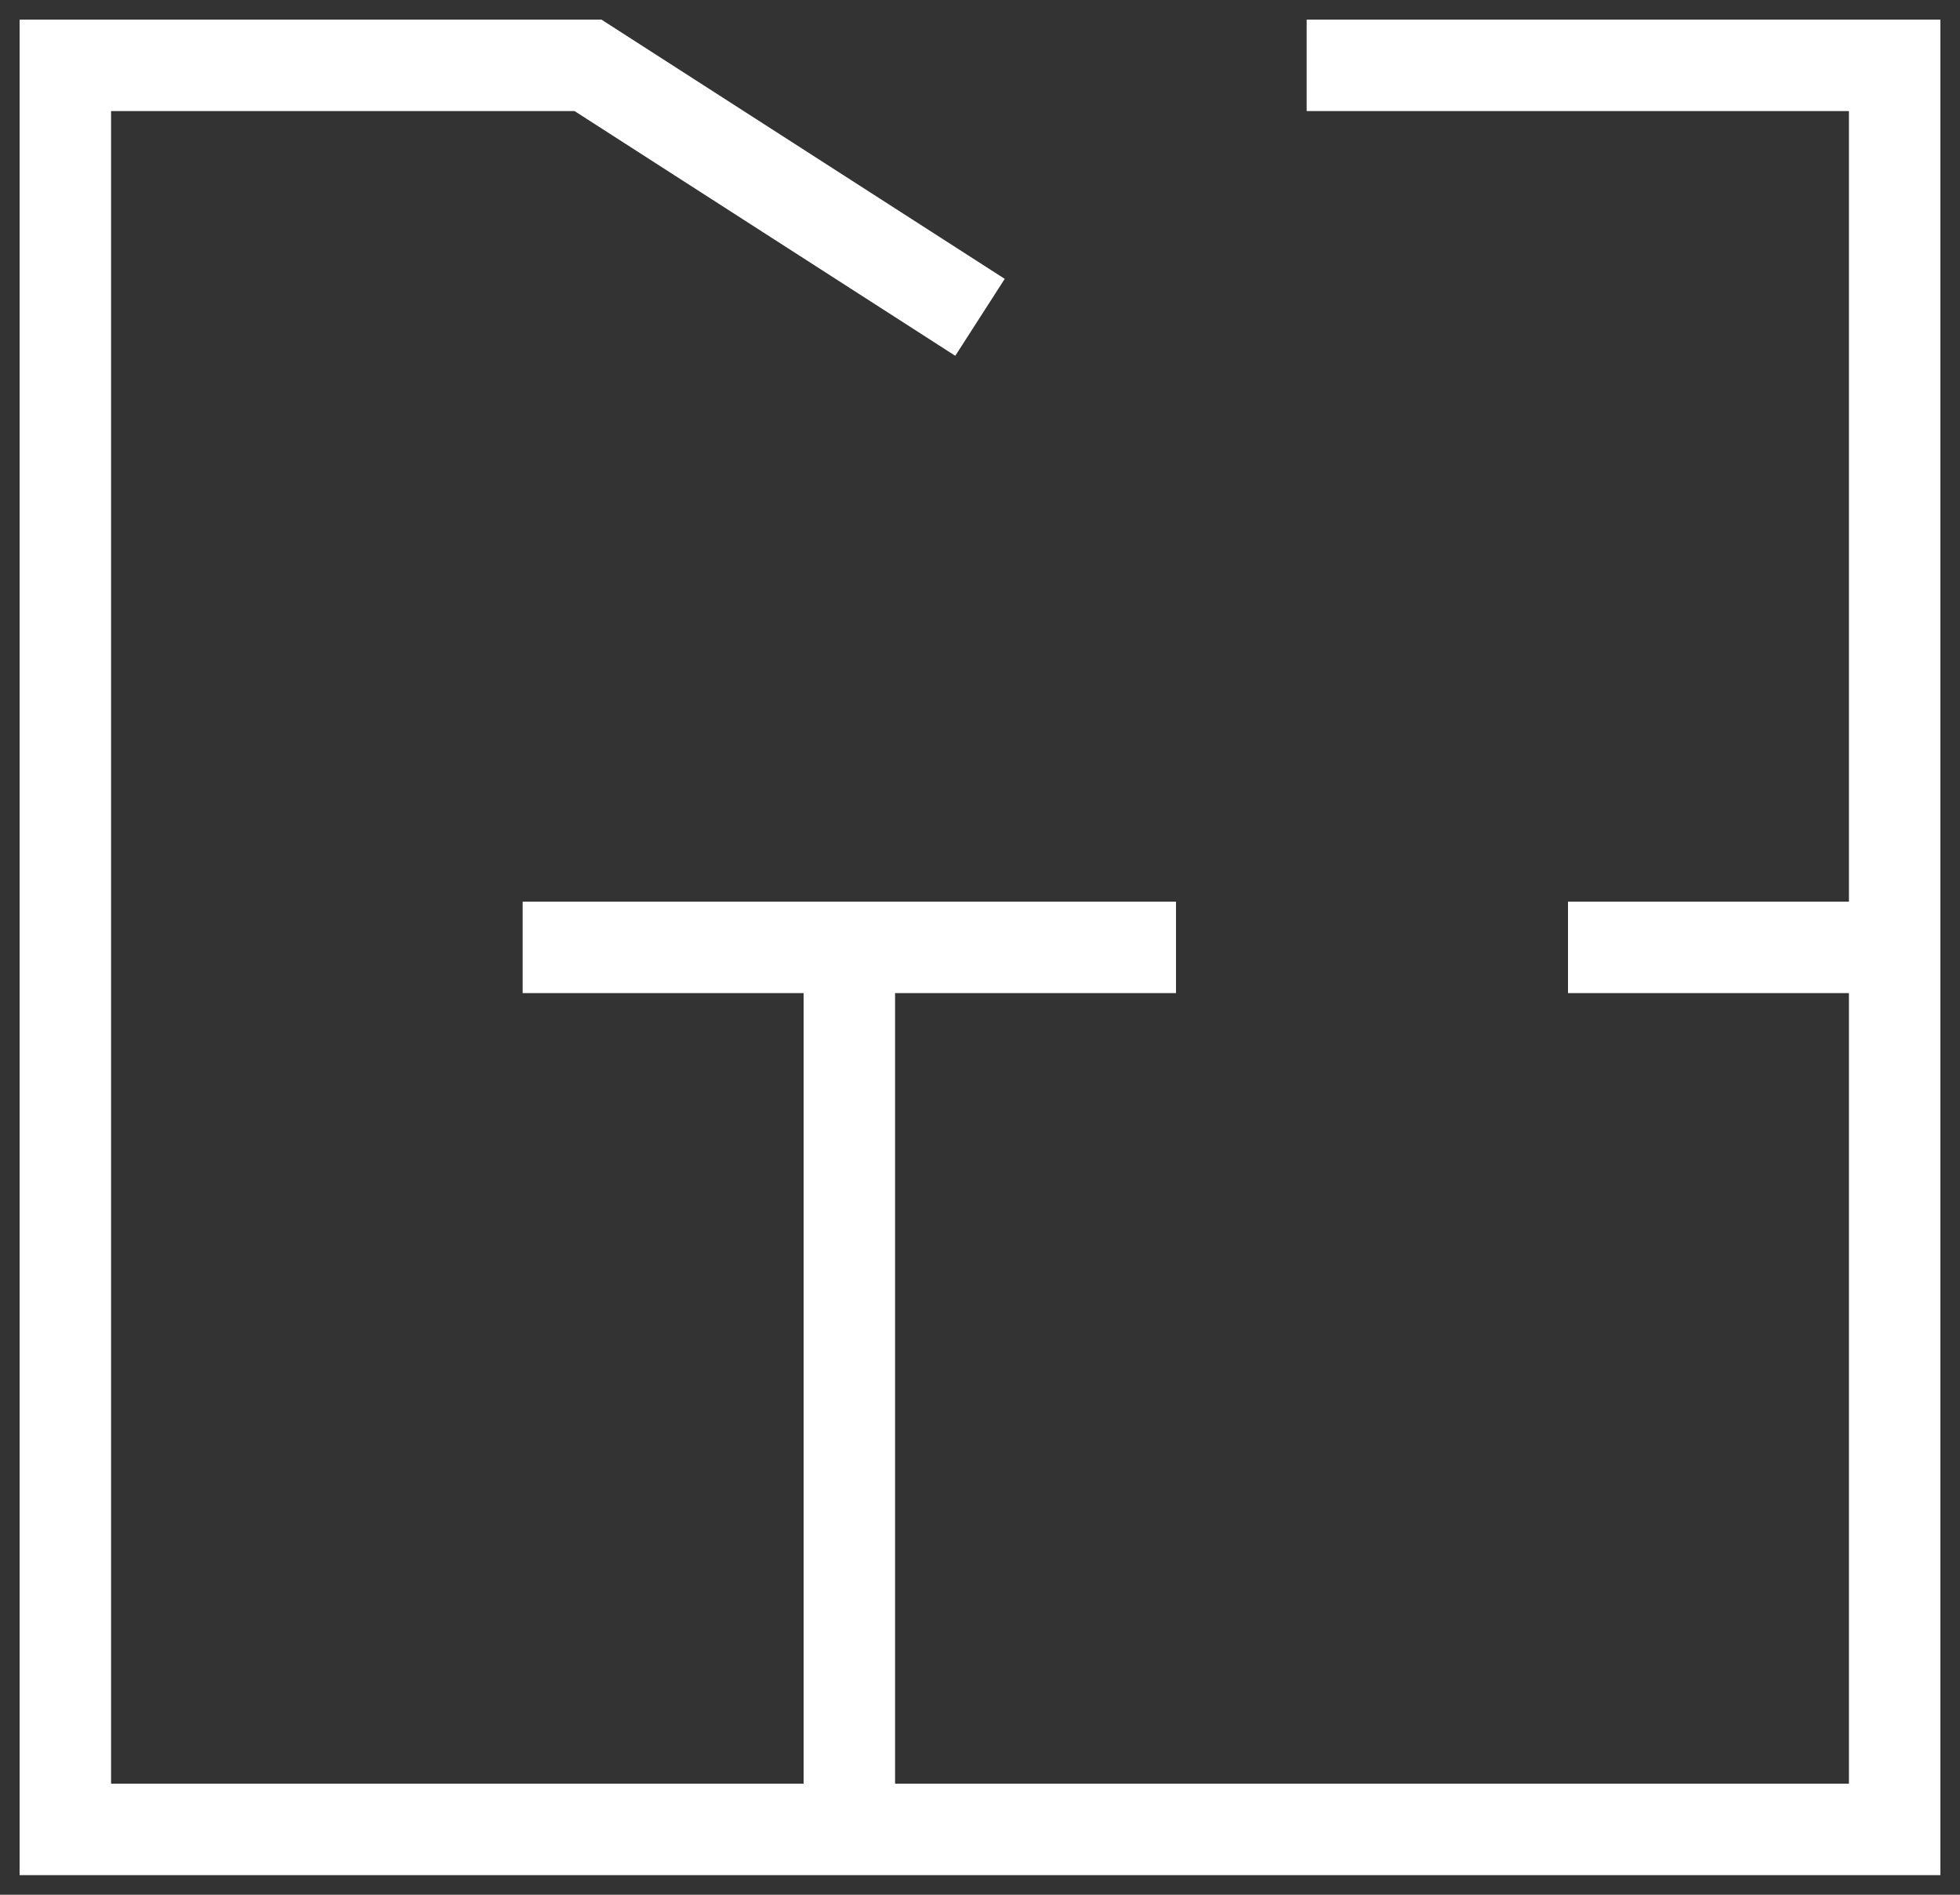
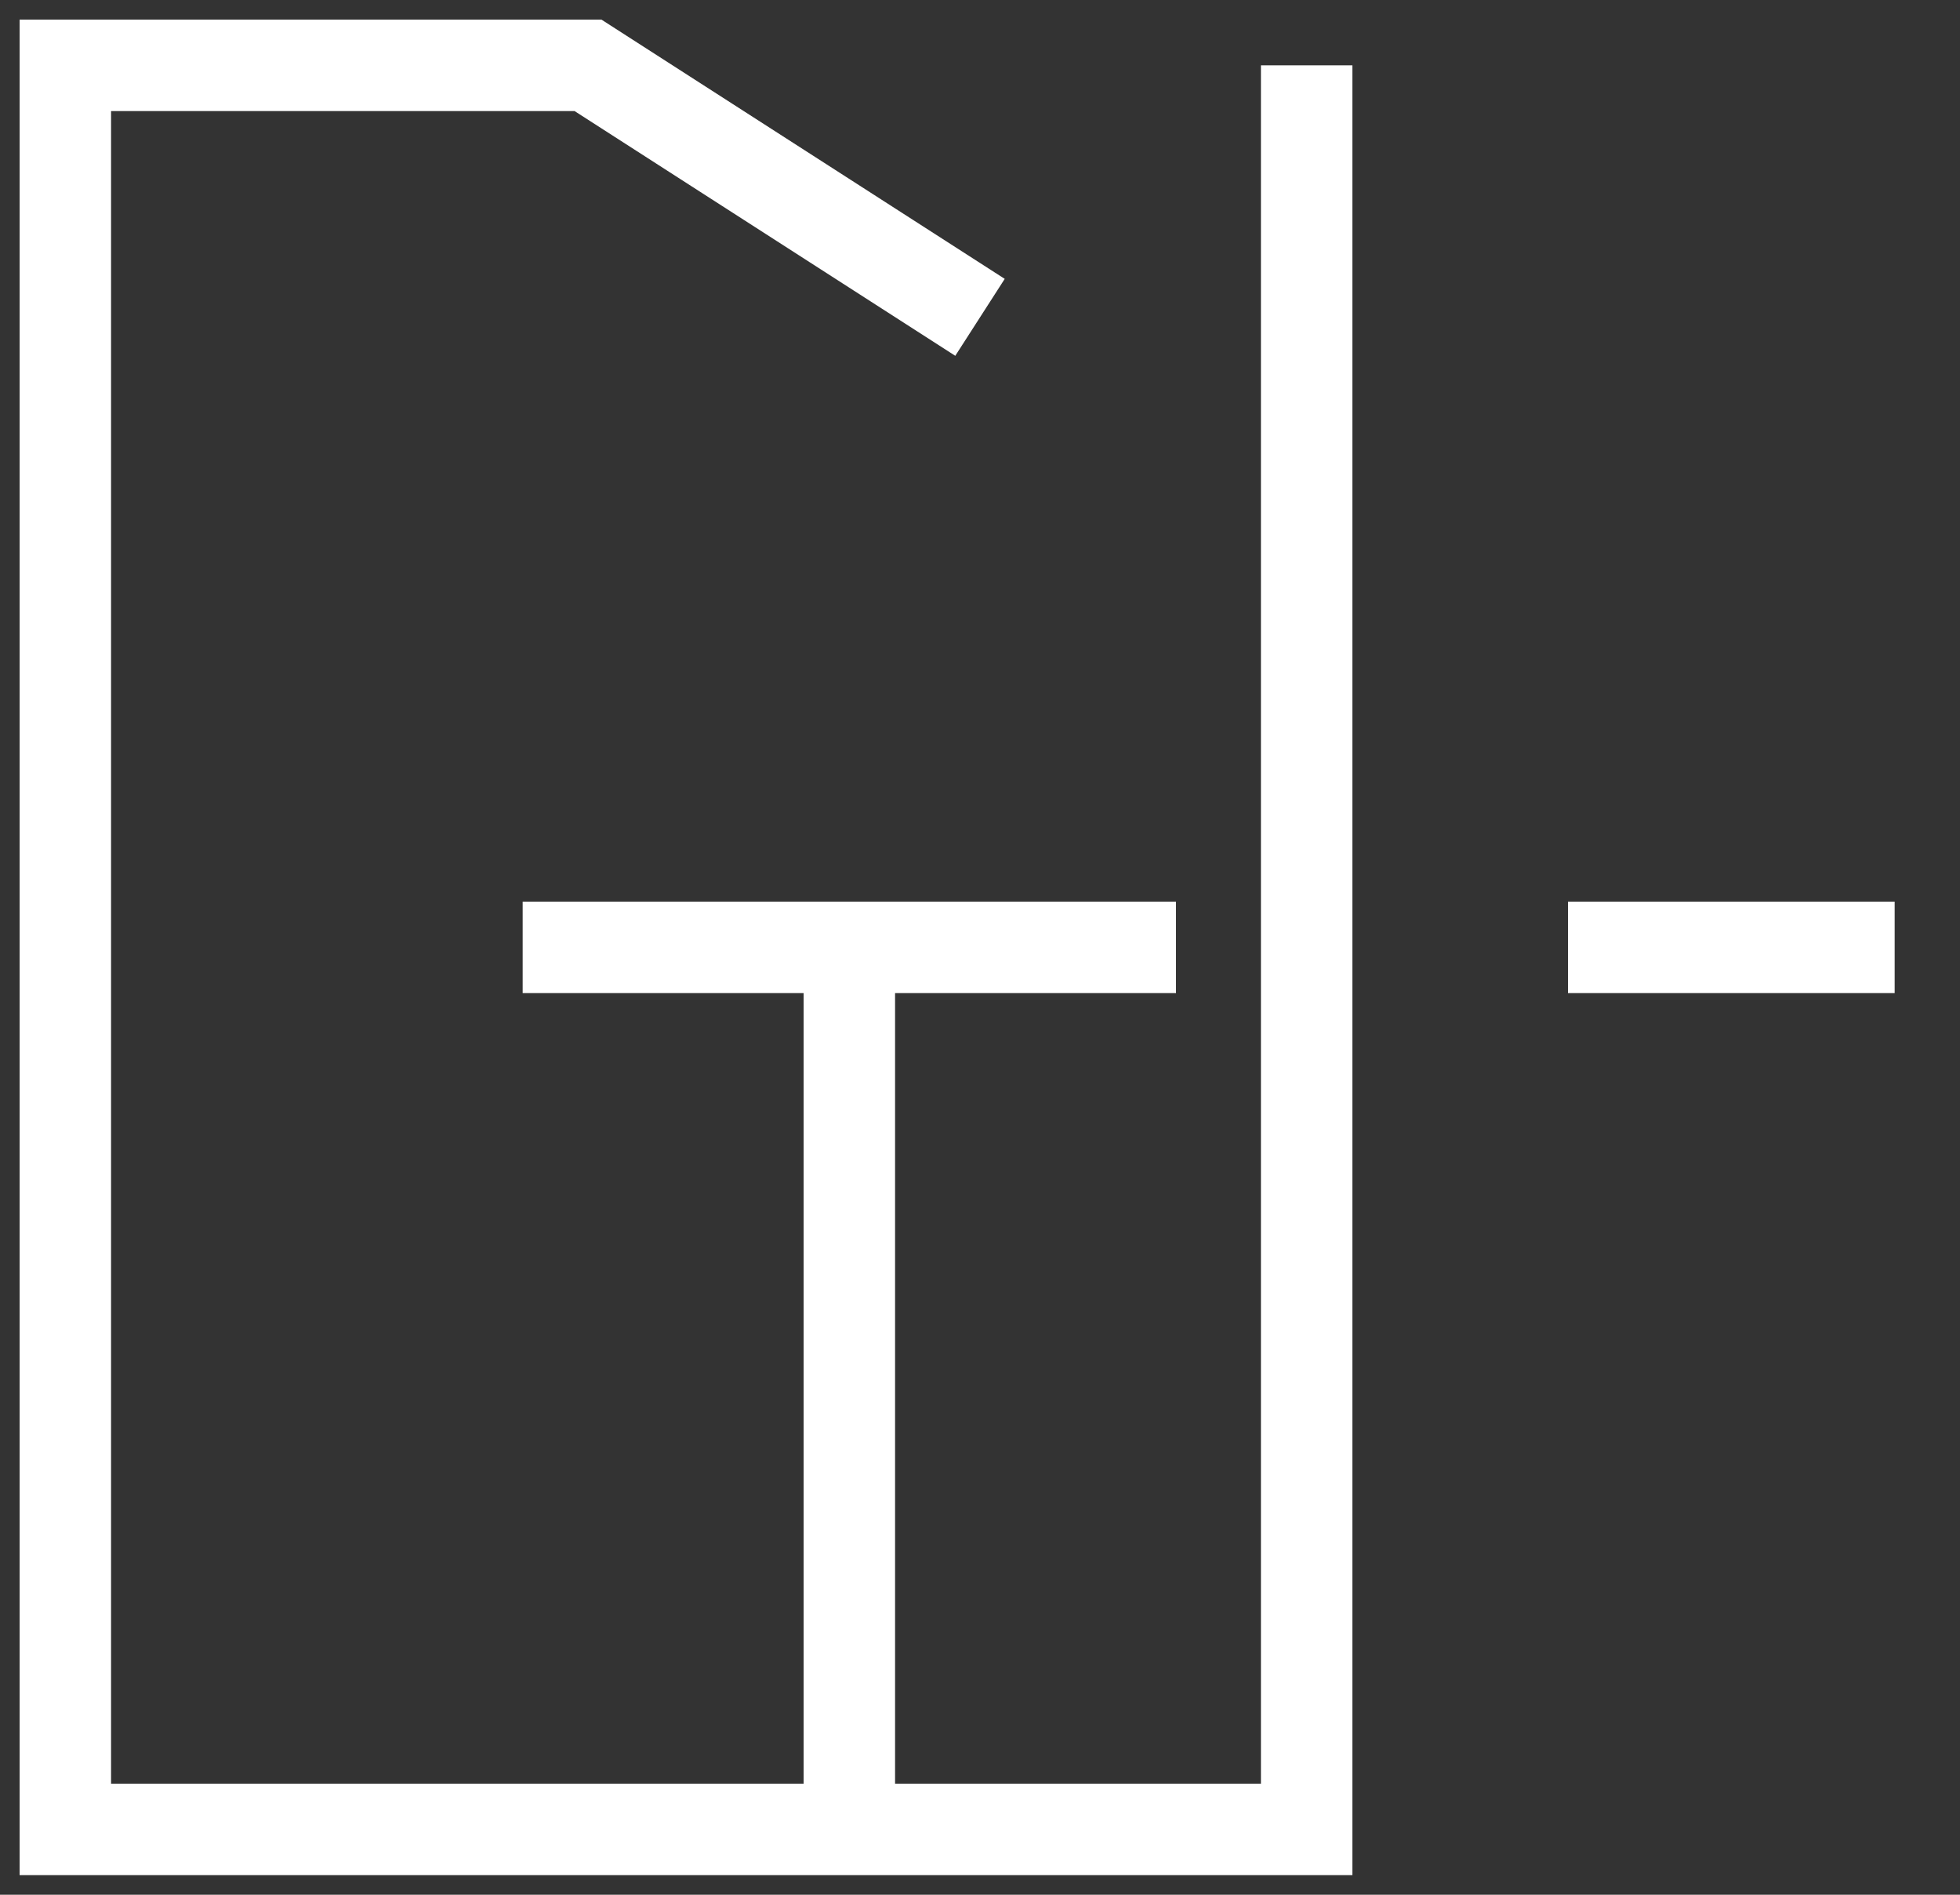
<svg xmlns="http://www.w3.org/2000/svg" width="30" height="29" viewBox="0 0 30 29" fill="none">
  <rect x="0" y="0" width="30" height="29" fill="#333333" stroke="none" />
-   <path d="M20 1H29V28H1V1H9L15 4.857M13 28V14.5M8 14.5H18M24 14.5H29" stroke="white" stroke-width="1.4" />
+   <path d="M20 1V28H1V1H9L15 4.857M13 28V14.5M8 14.5H18M24 14.5H29" stroke="white" stroke-width="1.4" />
</svg>